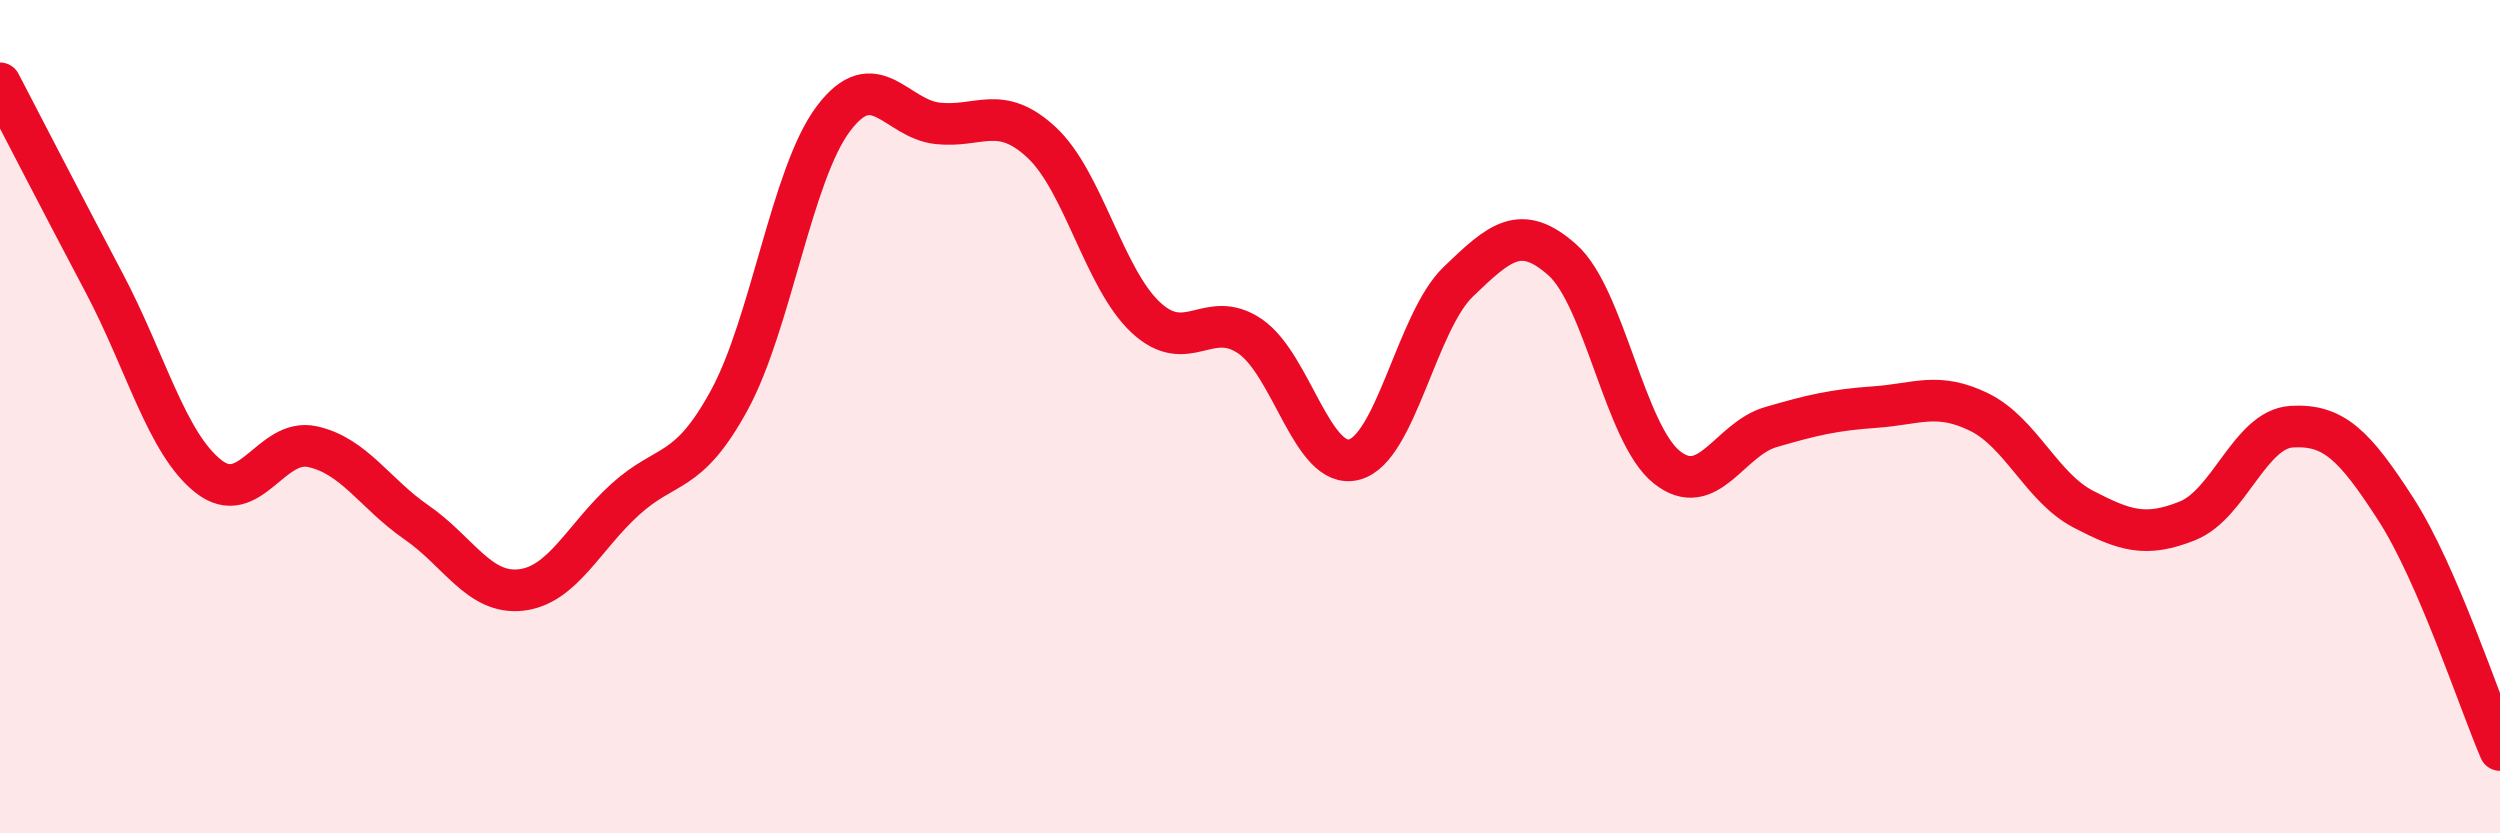
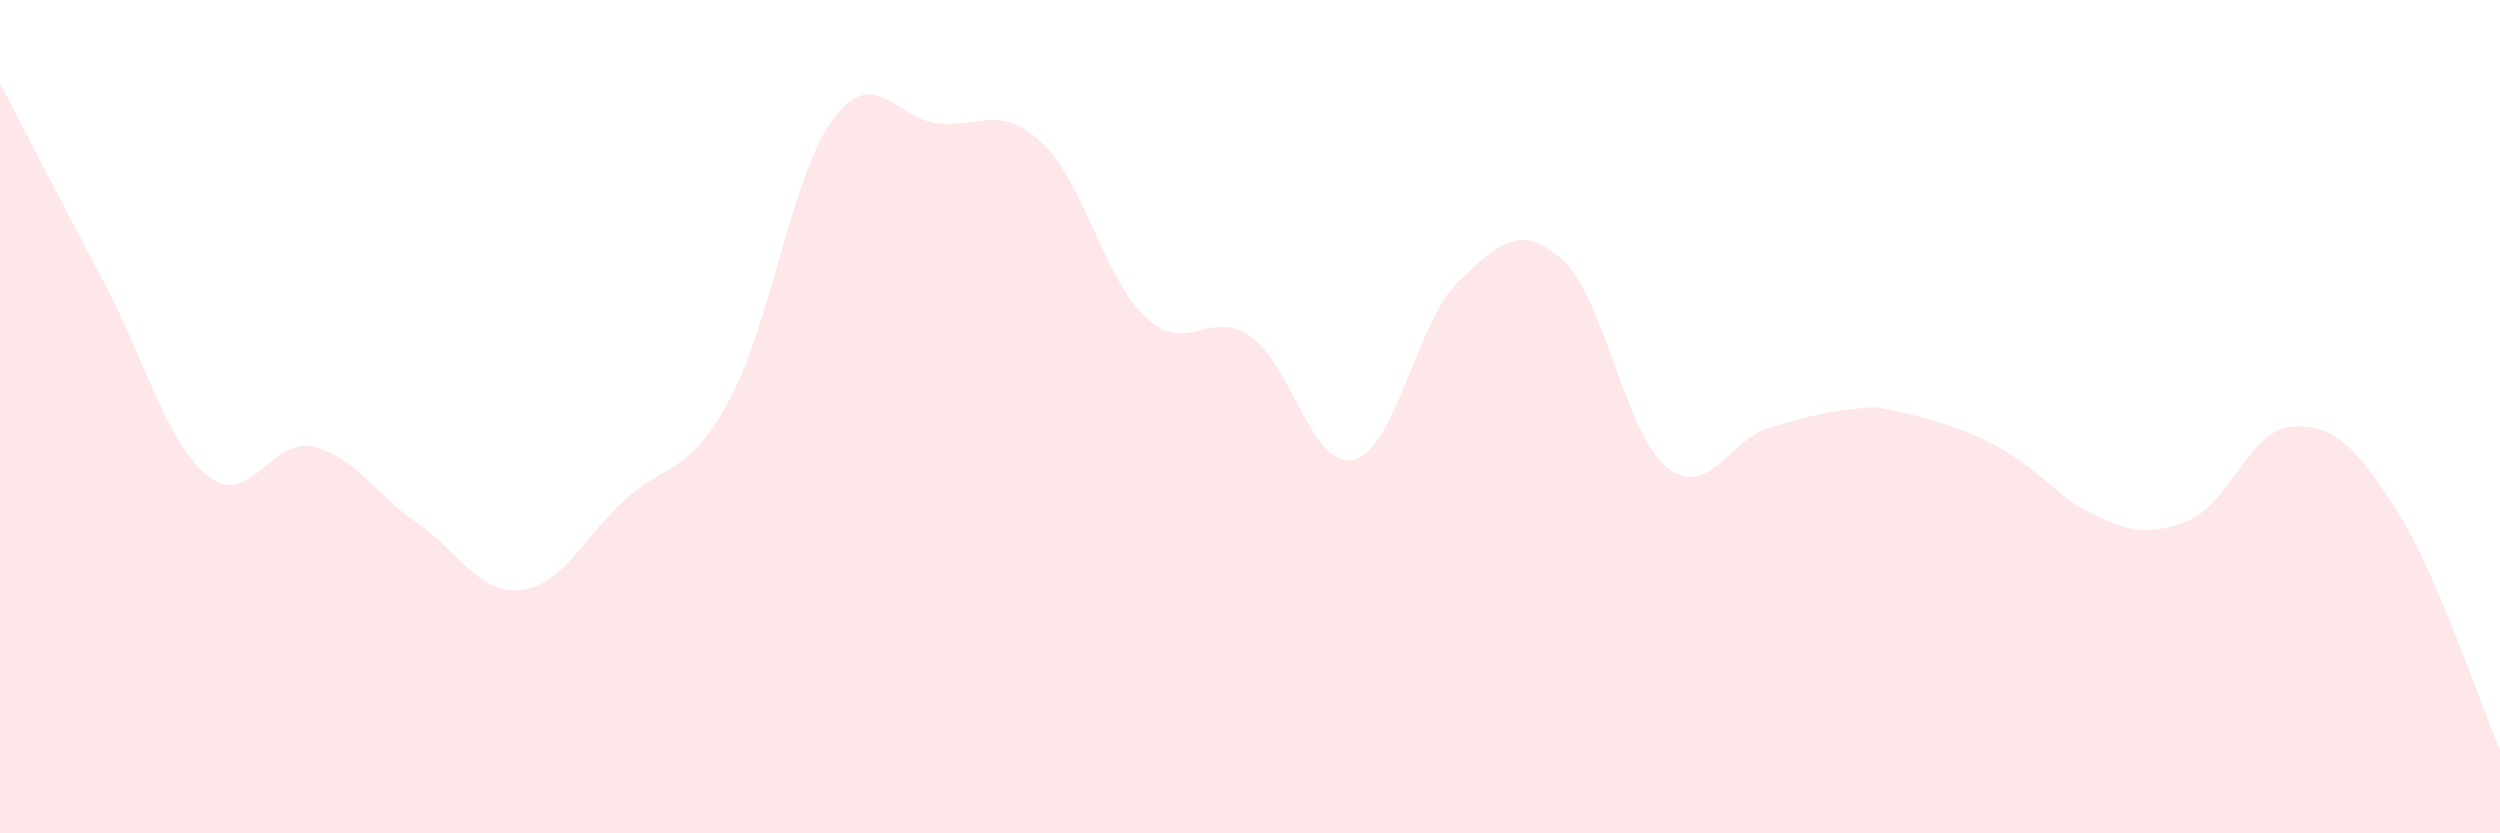
<svg xmlns="http://www.w3.org/2000/svg" width="60" height="20" viewBox="0 0 60 20">
-   <path d="M 0,2 C 0.5,2.96 1.5,4.9 2.5,6.79 C 3.5,8.68 4,10.64 5,11.43 C 6,12.22 6.5,10.5 7.5,10.72 C 8.5,10.94 9,11.85 10,12.54 C 11,13.23 11.5,14.27 12.5,14.16 C 13.5,14.05 14,12.9 15,11.99 C 16,11.08 16.5,11.44 17.5,9.61 C 18.5,7.78 19,4.18 20,2.85 C 21,1.52 21.5,2.85 22.5,2.96 C 23.5,3.07 24,2.49 25,3.42 C 26,4.35 26.5,6.69 27.5,7.62 C 28.5,8.55 29,7.39 30,8.07 C 31,8.75 31.5,11.29 32.5,11.03 C 33.5,10.77 34,7.72 35,6.76 C 36,5.8 36.5,5.35 37.5,6.24 C 38.5,7.13 39,10.41 40,11.21 C 41,12.01 41.5,10.54 42.5,10.25 C 43.5,9.96 44,9.84 45,9.77 C 46,9.7 46.5,9.4 47.5,9.89 C 48.5,10.38 49,11.7 50,12.22 C 51,12.74 51.5,12.9 52.5,12.5 C 53.5,12.1 54,10.3 55,10.24 C 56,10.18 56.5,10.67 57.5,12.22 C 58.5,13.77 59.5,16.84 60,18L60 20L0 20Z" fill="#EB0A25" opacity="0.1" stroke-linecap="round" stroke-linejoin="round" />
-   <path d="M 0,2 C 0.5,2.96 1.5,4.9 2.5,6.79 C 3.5,8.68 4,10.64 5,11.43 C 6,12.22 6.5,10.5 7.5,10.72 C 8.5,10.94 9,11.85 10,12.54 C 11,13.23 11.5,14.27 12.5,14.16 C 13.5,14.05 14,12.9 15,11.99 C 16,11.08 16.5,11.44 17.5,9.61 C 18.5,7.78 19,4.18 20,2.85 C 21,1.52 21.5,2.85 22.5,2.96 C 23.5,3.07 24,2.49 25,3.42 C 26,4.35 26.5,6.69 27.5,7.62 C 28.5,8.55 29,7.39 30,8.07 C 31,8.75 31.5,11.29 32.5,11.03 C 33.5,10.77 34,7.72 35,6.76 C 36,5.8 36.5,5.35 37.5,6.24 C 38.5,7.13 39,10.41 40,11.21 C 41,12.01 41.5,10.54 42.5,10.25 C 43.5,9.96 44,9.84 45,9.77 C 46,9.7 46.5,9.4 47.5,9.89 C 48.5,10.38 49,11.7 50,12.22 C 51,12.74 51.5,12.9 52.5,12.5 C 53.5,12.1 54,10.3 55,10.24 C 56,10.18 56.5,10.67 57.5,12.22 C 58.5,13.77 59.5,16.84 60,18" stroke="#EB0A25" stroke-width="1" fill="none" stroke-linecap="round" stroke-linejoin="round" />
+   <path d="M 0,2 C 0.5,2.96 1.5,4.9 2.5,6.79 C 3.5,8.68 4,10.64 5,11.43 C 6,12.22 6.5,10.5 7.5,10.72 C 8.5,10.94 9,11.85 10,12.54 C 11,13.23 11.5,14.27 12.5,14.16 C 13.5,14.05 14,12.9 15,11.99 C 16,11.08 16.5,11.44 17.5,9.61 C 18.5,7.78 19,4.18 20,2.85 C 21,1.52 21.5,2.85 22.5,2.96 C 23.5,3.07 24,2.49 25,3.42 C 26,4.35 26.5,6.69 27.5,7.62 C 28.5,8.55 29,7.39 30,8.07 C 31,8.75 31.5,11.29 32.5,11.03 C 33.5,10.77 34,7.72 35,6.76 C 36,5.8 36.5,5.35 37.5,6.24 C 38.5,7.13 39,10.41 40,11.21 C 41,12.01 41.5,10.54 42.5,10.25 C 43.5,9.96 44,9.84 45,9.77 C 48.5,10.38 49,11.7 50,12.22 C 51,12.74 51.5,12.9 52.5,12.5 C 53.5,12.1 54,10.3 55,10.24 C 56,10.18 56.5,10.67 57.5,12.22 C 58.5,13.77 59.5,16.84 60,18L60 20L0 20Z" fill="#EB0A25" opacity="0.1" stroke-linecap="round" stroke-linejoin="round" />
</svg>